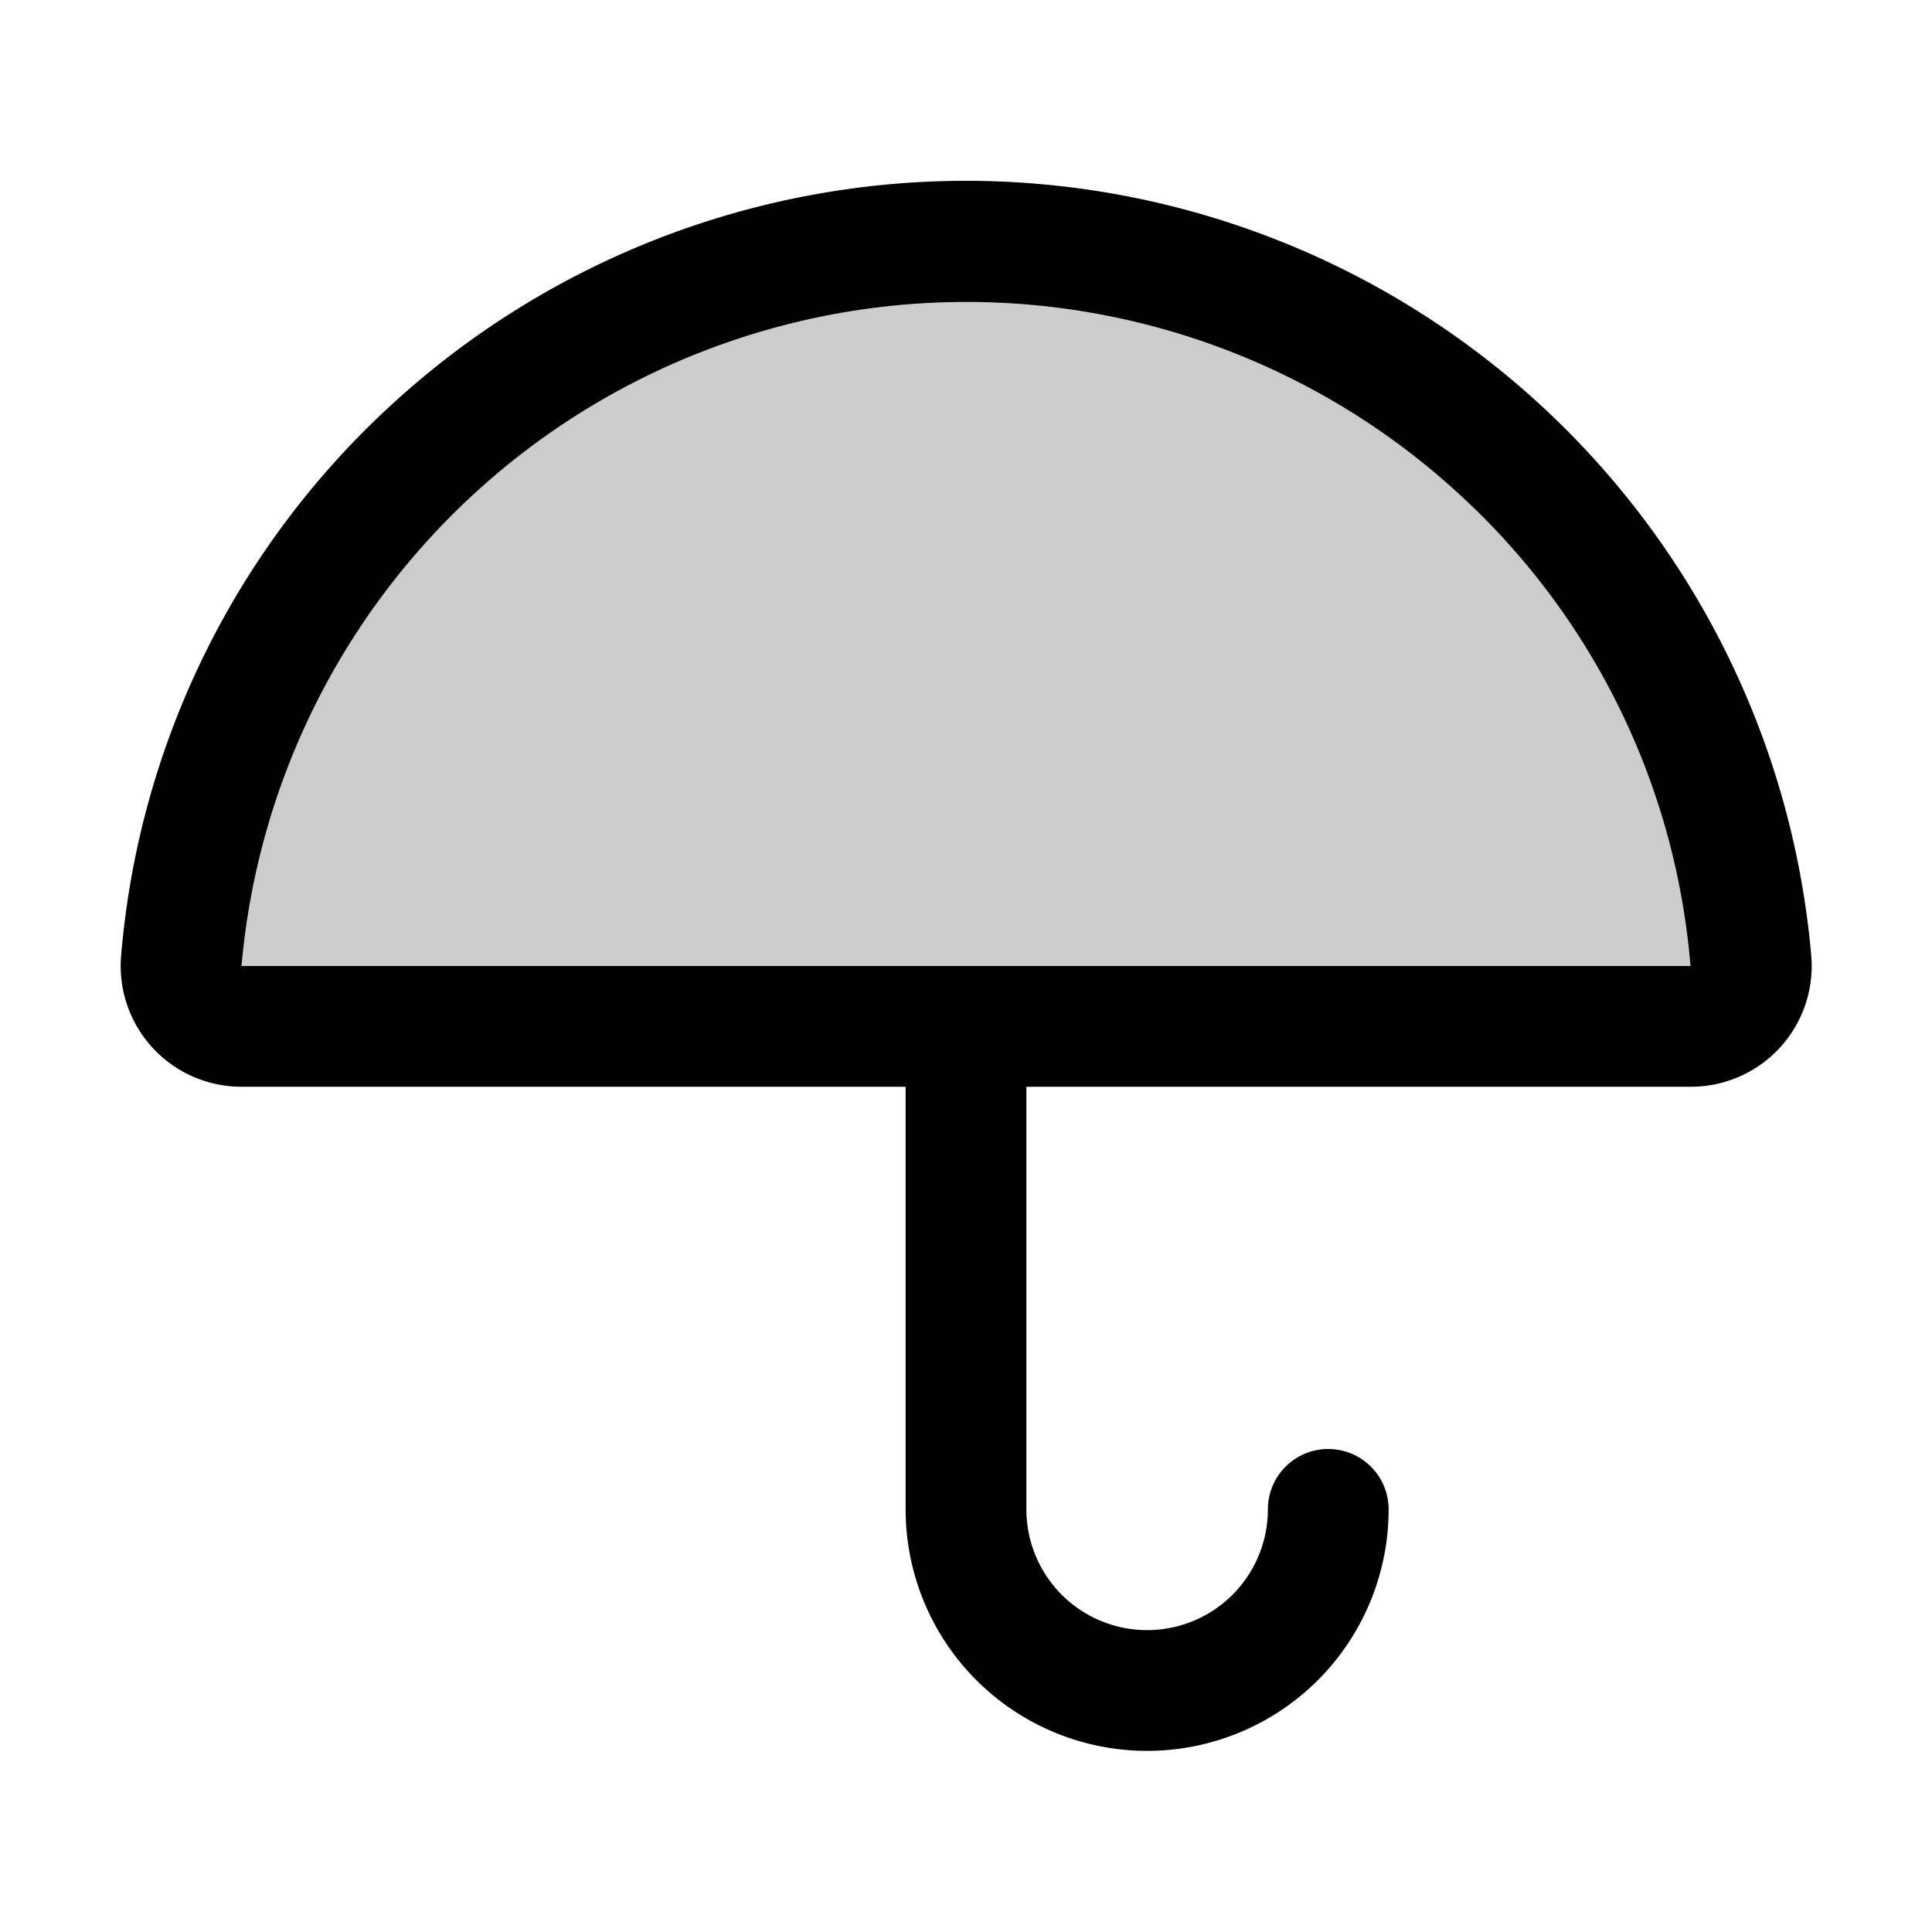
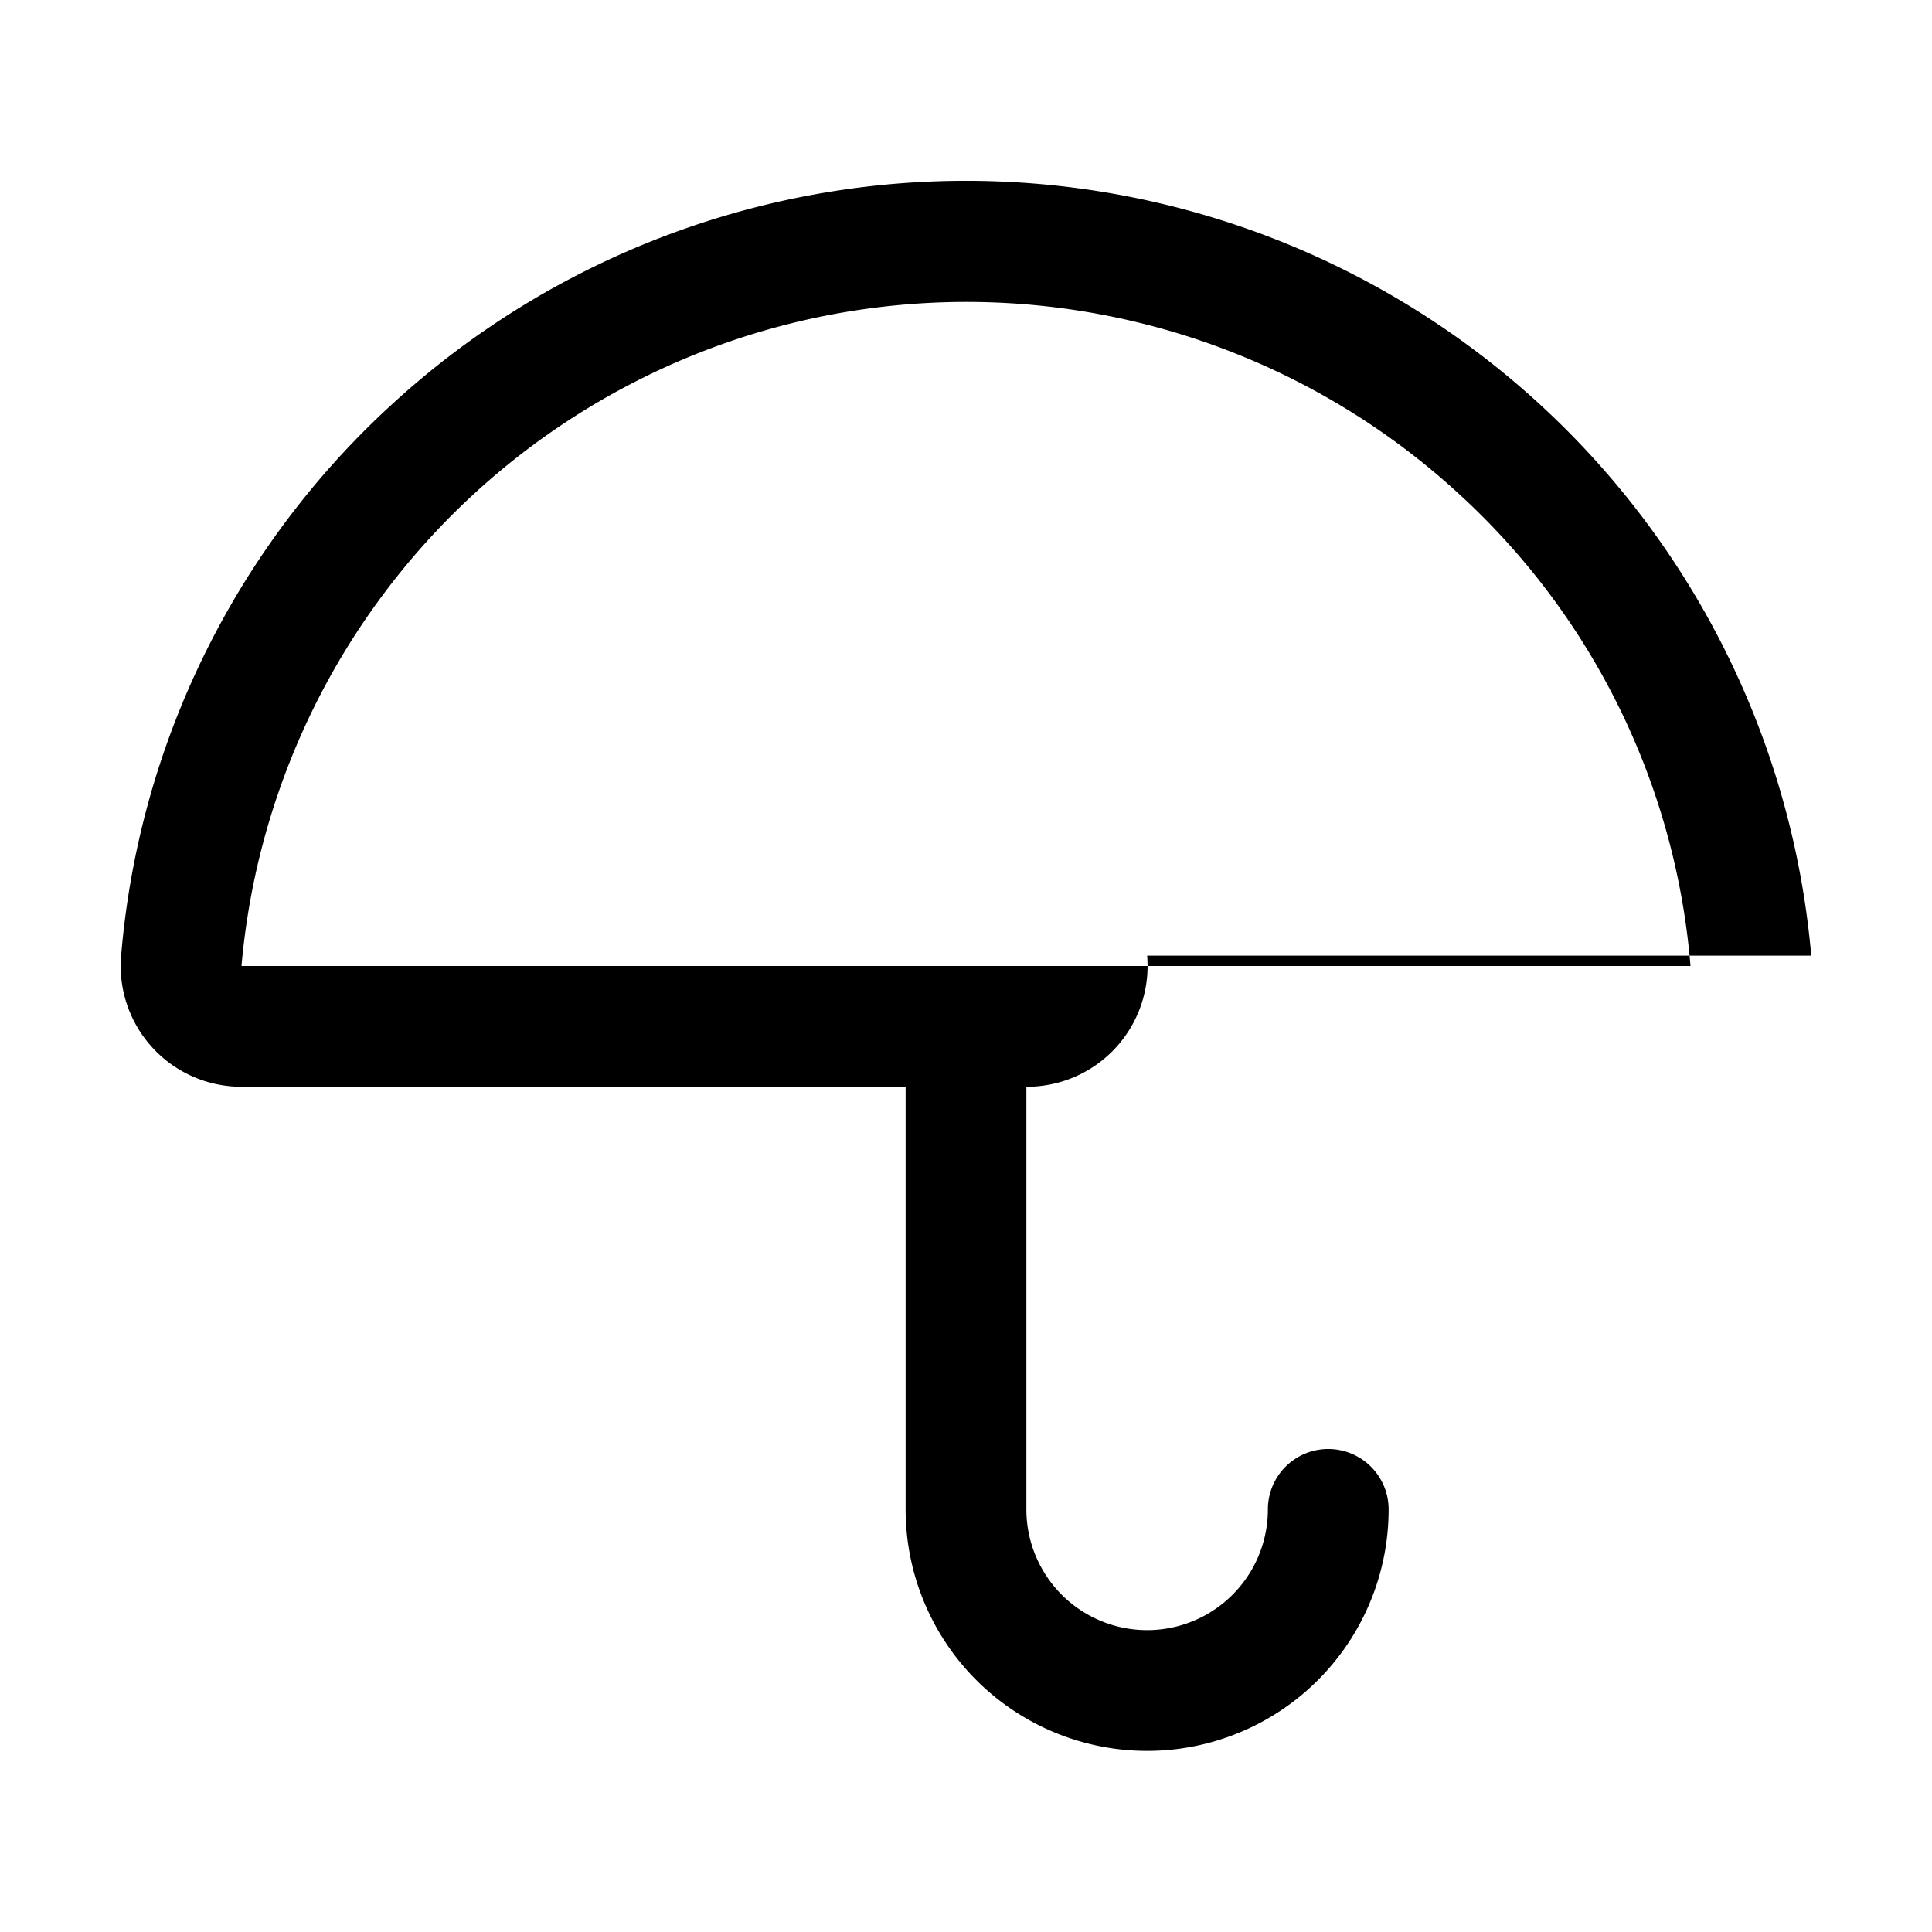
<svg xmlns="http://www.w3.org/2000/svg" viewBox="0 0 256 256" fill="currentColor">
-   <path d="M224,136H32a8,8,0,0,1-8-8.71,104.37,104.37,0,0,1,207.94,0A8,8,0,0,1,224,136Z" opacity="0.2" />
-   <path d="M240,126.63A112.44,112.44,0,0,0,51.75,53.75a111.56,111.56,0,0,0-35.7,72.88A16,16,0,0,0,32,144h88v56a32,32,0,0,0,64,0,8,8,0,0,0-16,0,16,16,0,0,1-32,0V144h88a16,16,0,0,0,16-17.37ZM32,128l0,0A96.43,96.43,0,0,1,193.4,65.52,95.32,95.32,0,0,1,224,128Z" />
+   <path d="M240,126.63A112.44,112.44,0,0,0,51.75,53.75a111.56,111.56,0,0,0-35.7,72.88A16,16,0,0,0,32,144h88v56a32,32,0,0,0,64,0,8,8,0,0,0-16,0,16,16,0,0,1-32,0V144a16,16,0,0,0,16-17.37ZM32,128l0,0A96.43,96.43,0,0,1,193.4,65.52,95.32,95.32,0,0,1,224,128Z" />
</svg>